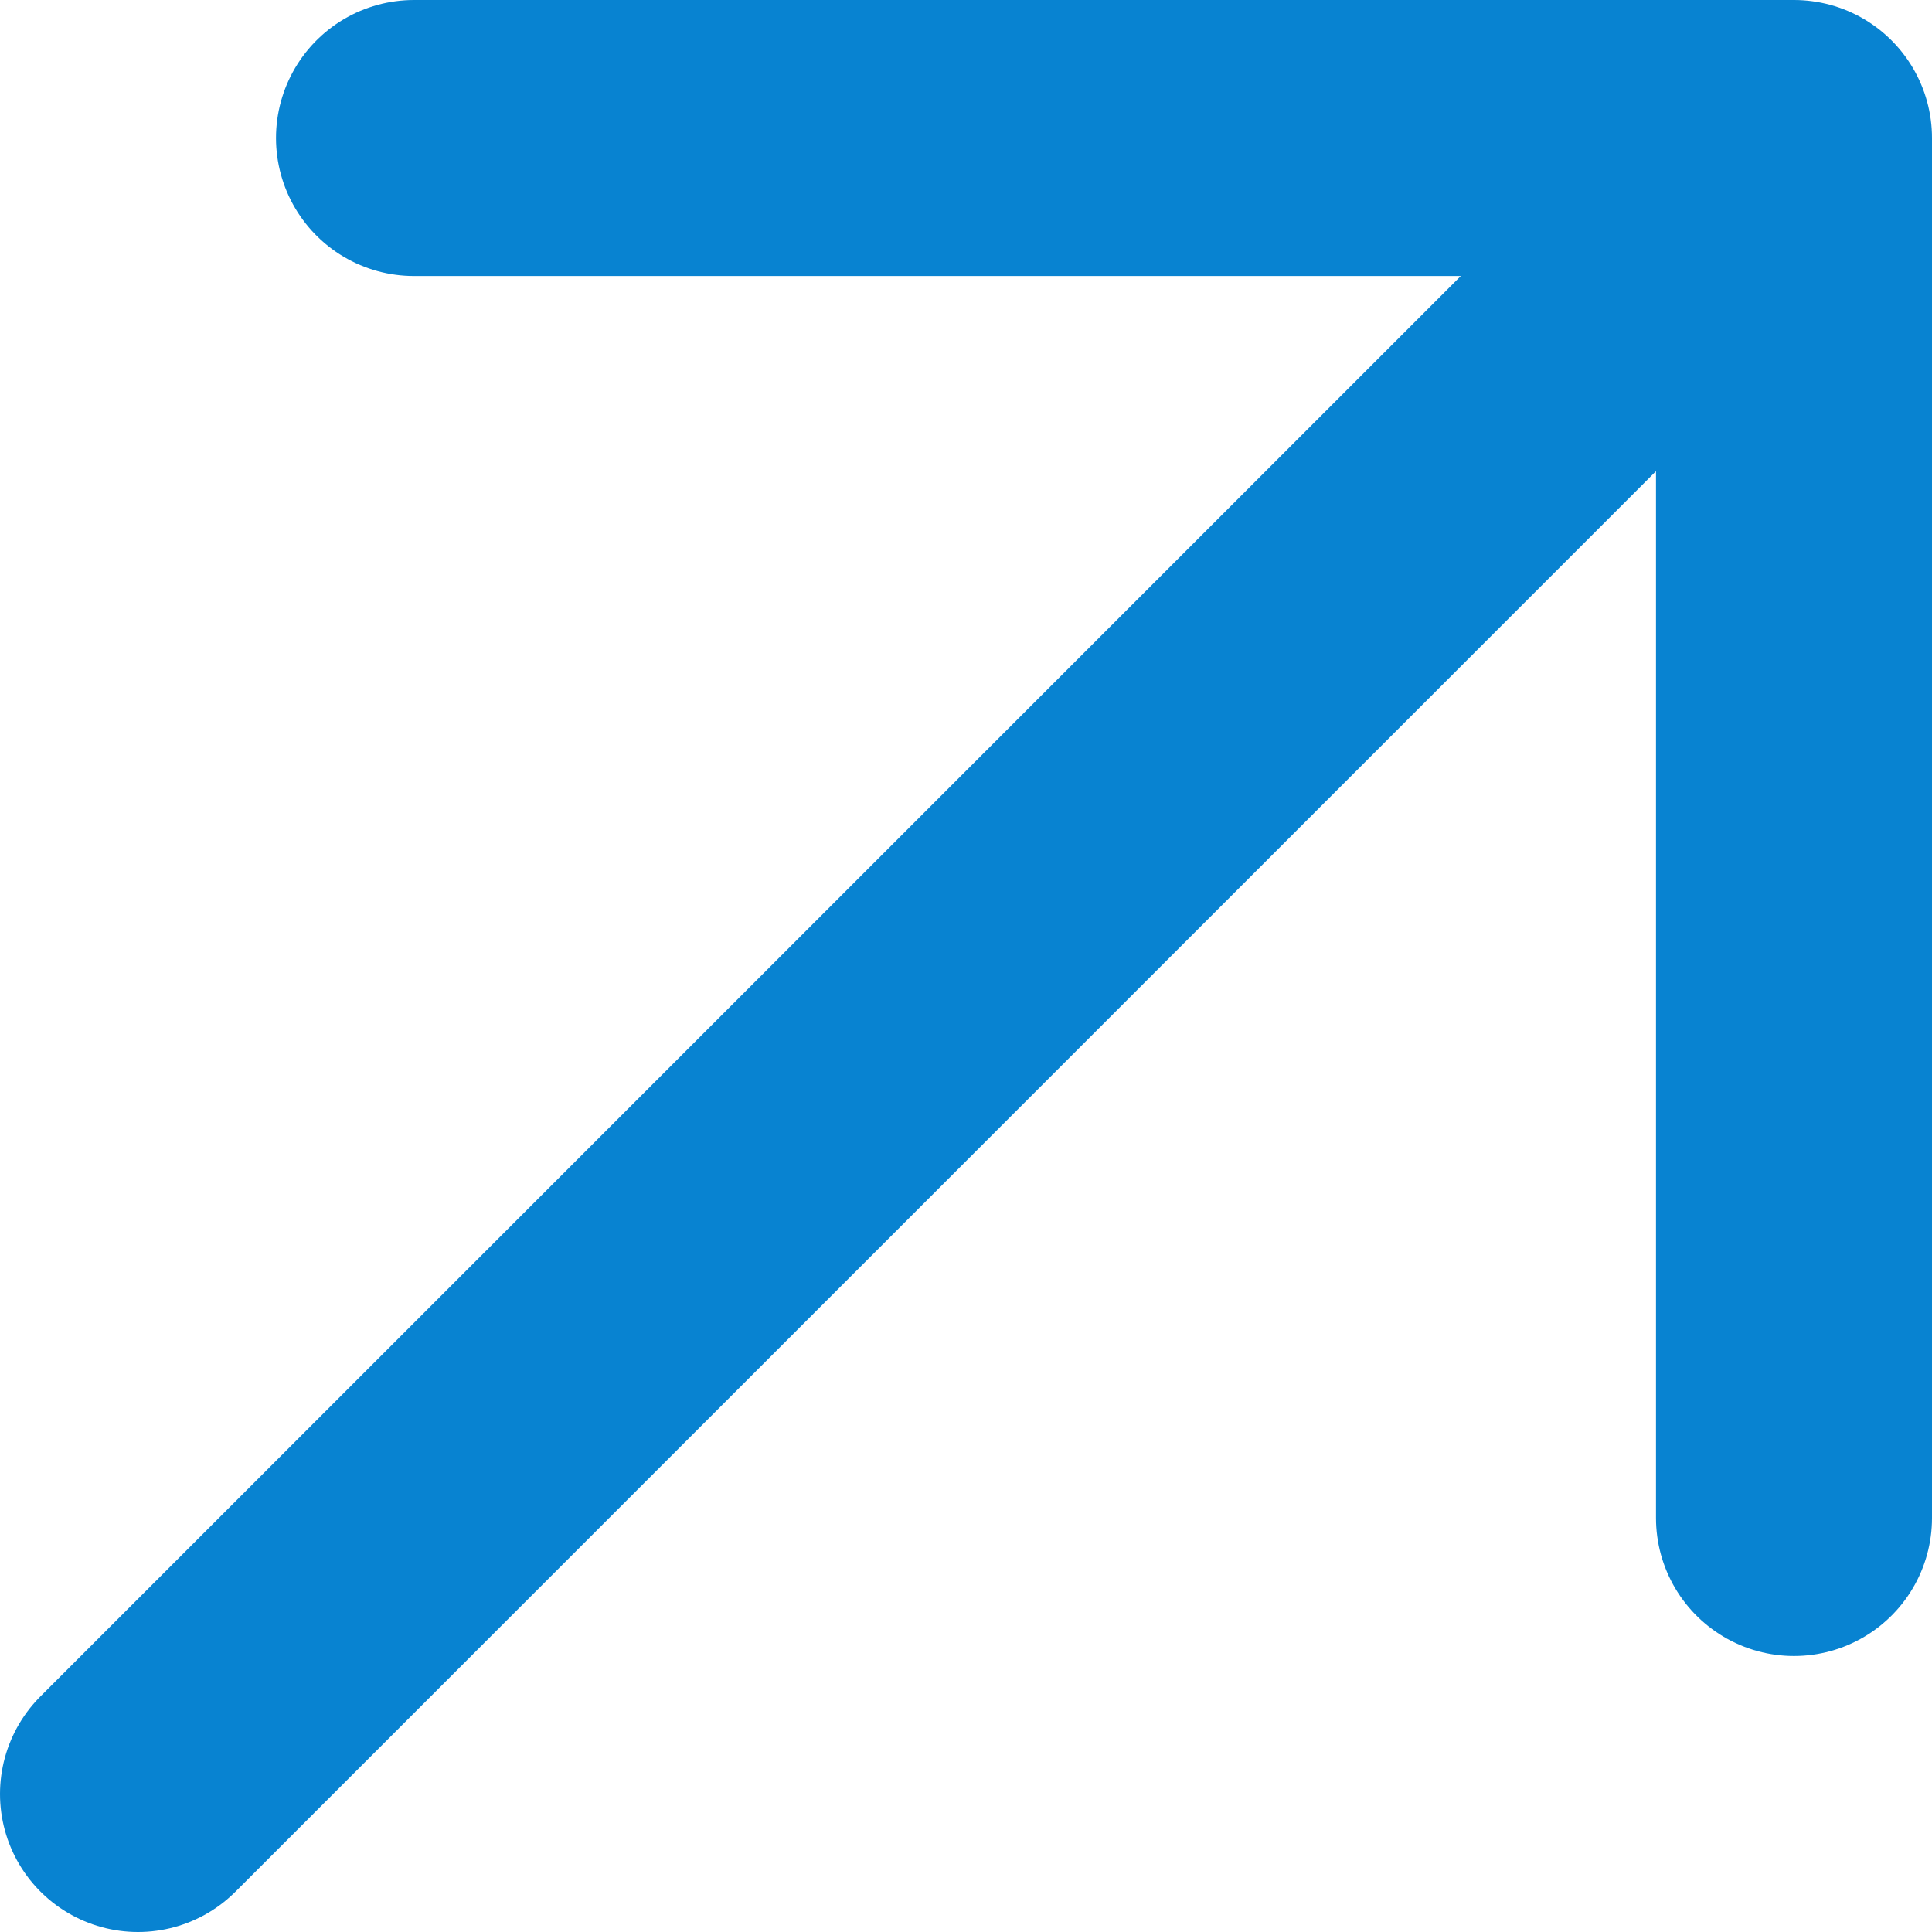
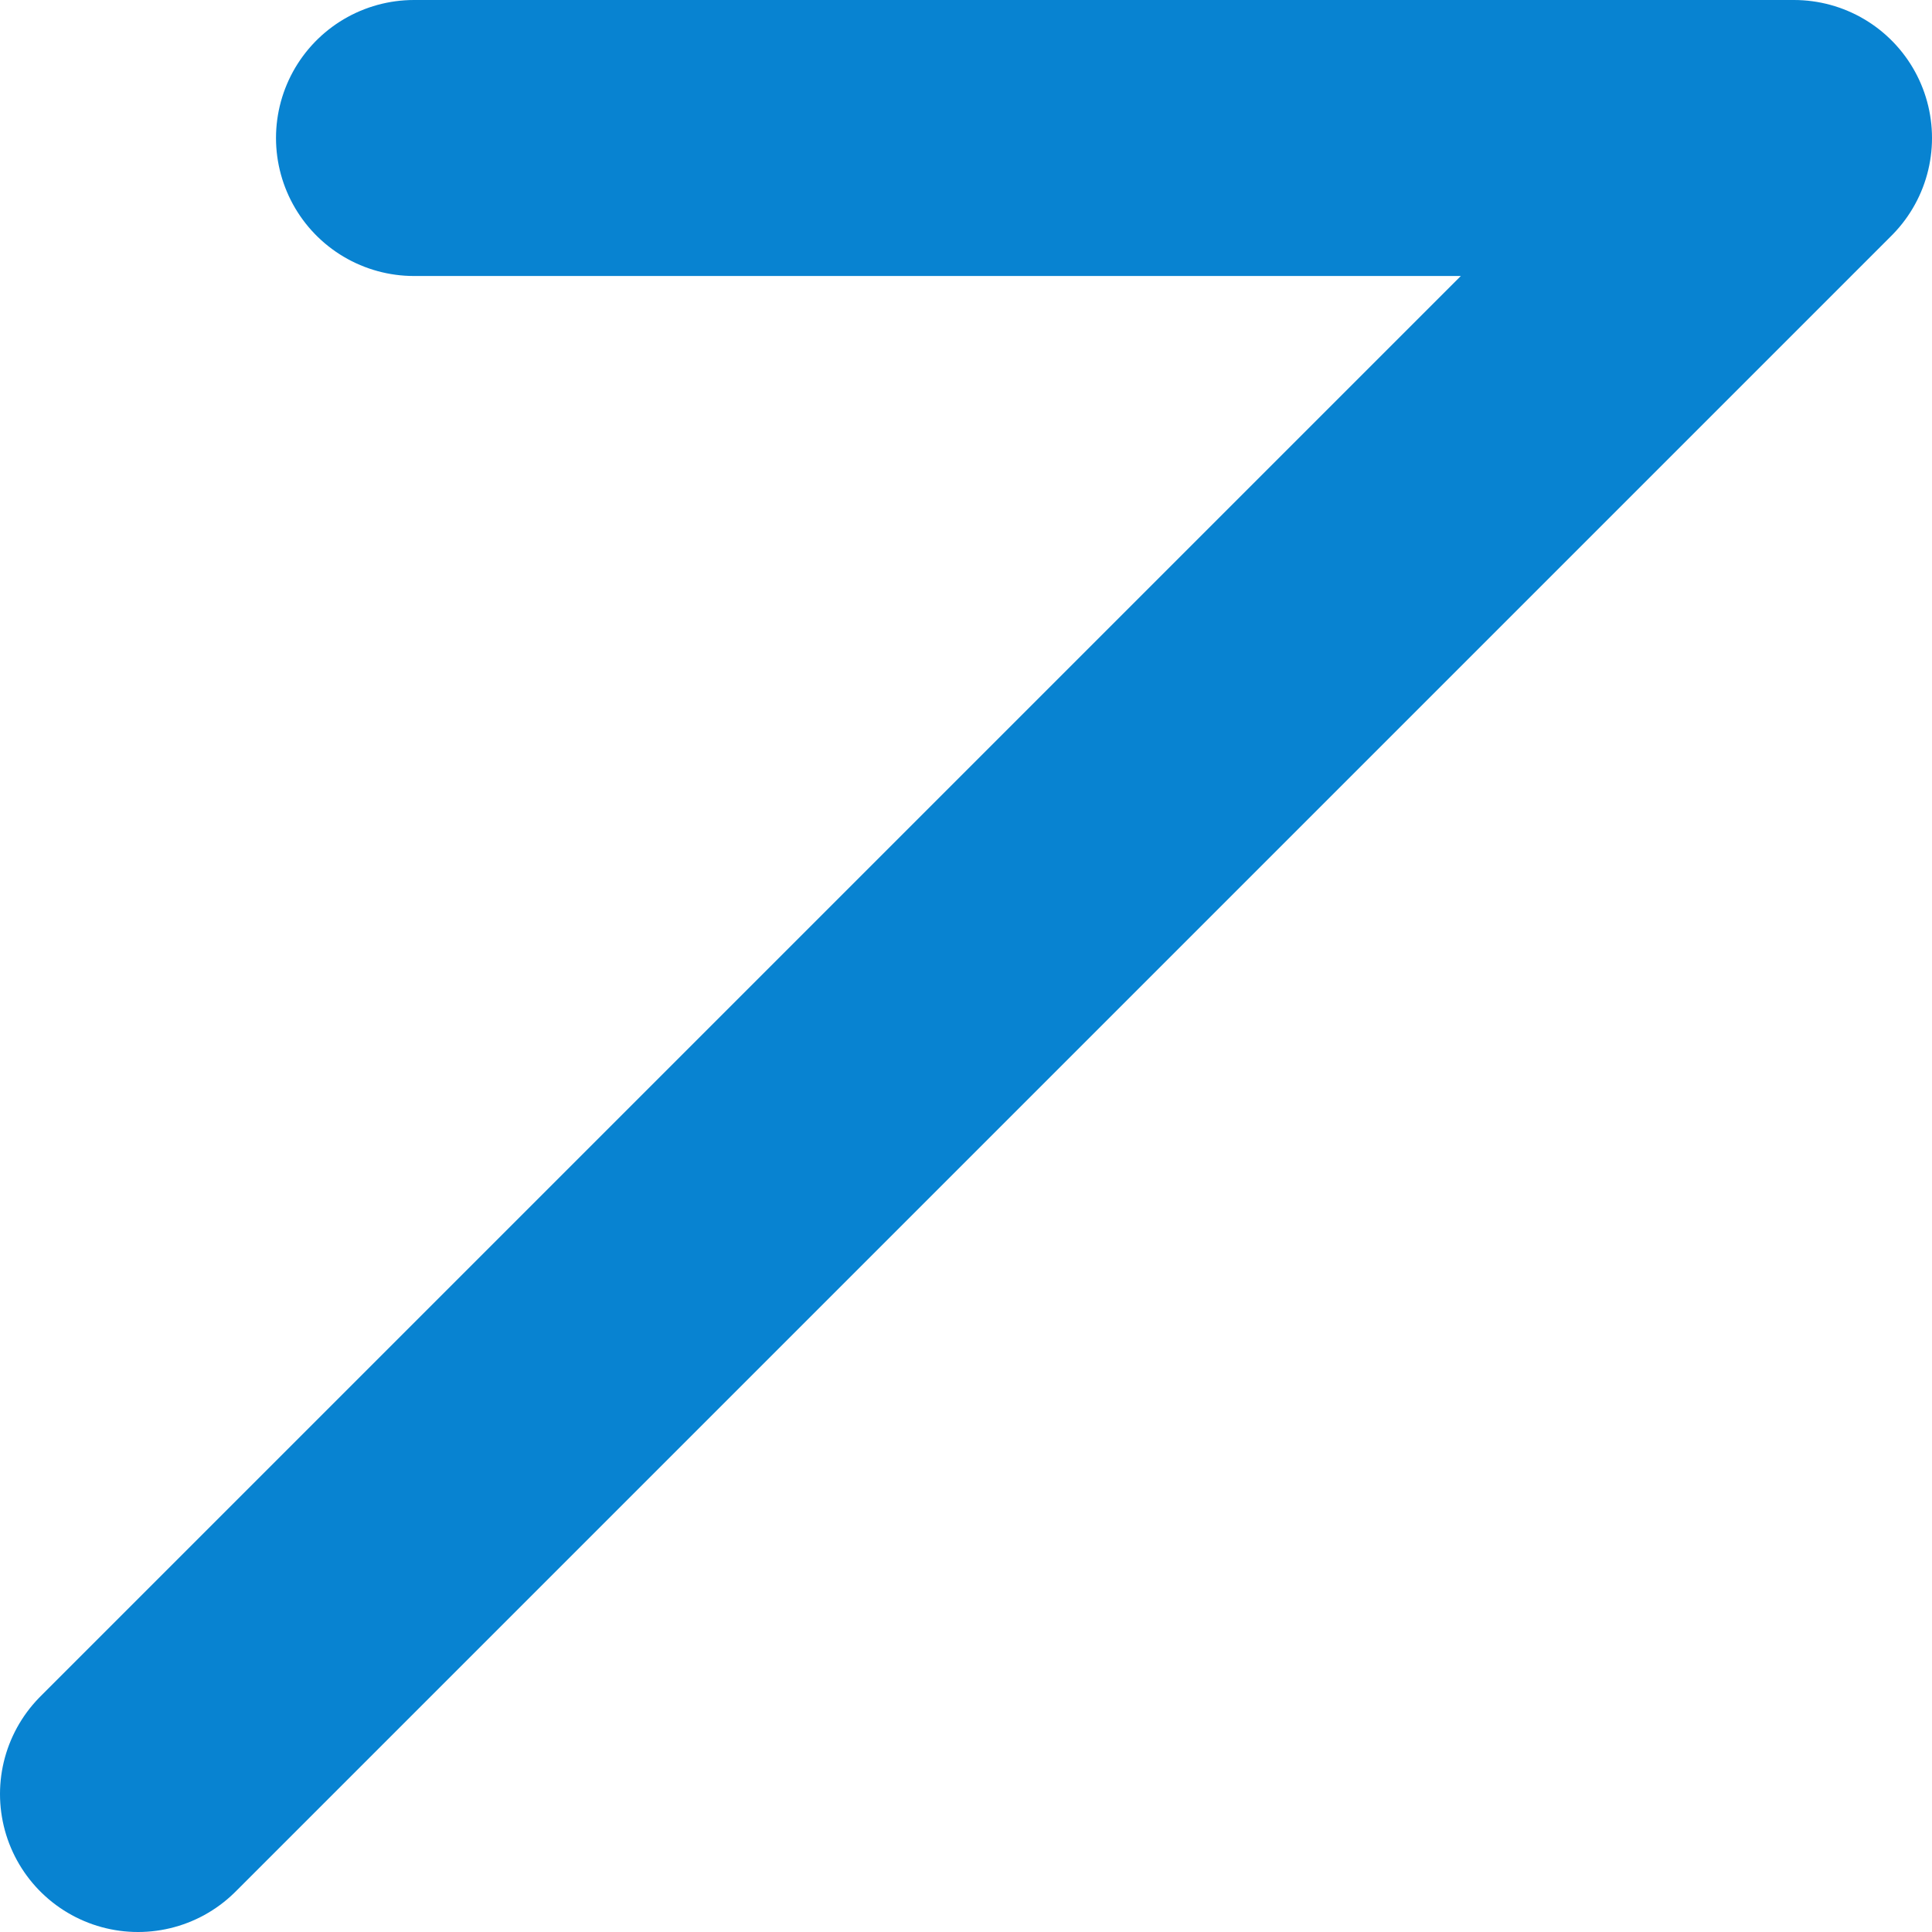
<svg xmlns="http://www.w3.org/2000/svg" width="14" height="14" viewBox="0 0 14 14" fill="none">
-   <path d="M3 1H13V11M13 1L1 13L13 1Z" stroke="#0883D1" stroke-width="2" stroke-linecap="round" stroke-linejoin="round" />
+   <path d="M3 1H13M13 1L1 13L13 1Z" stroke="#0883D1" stroke-width="2" stroke-linecap="round" stroke-linejoin="round" />
</svg>